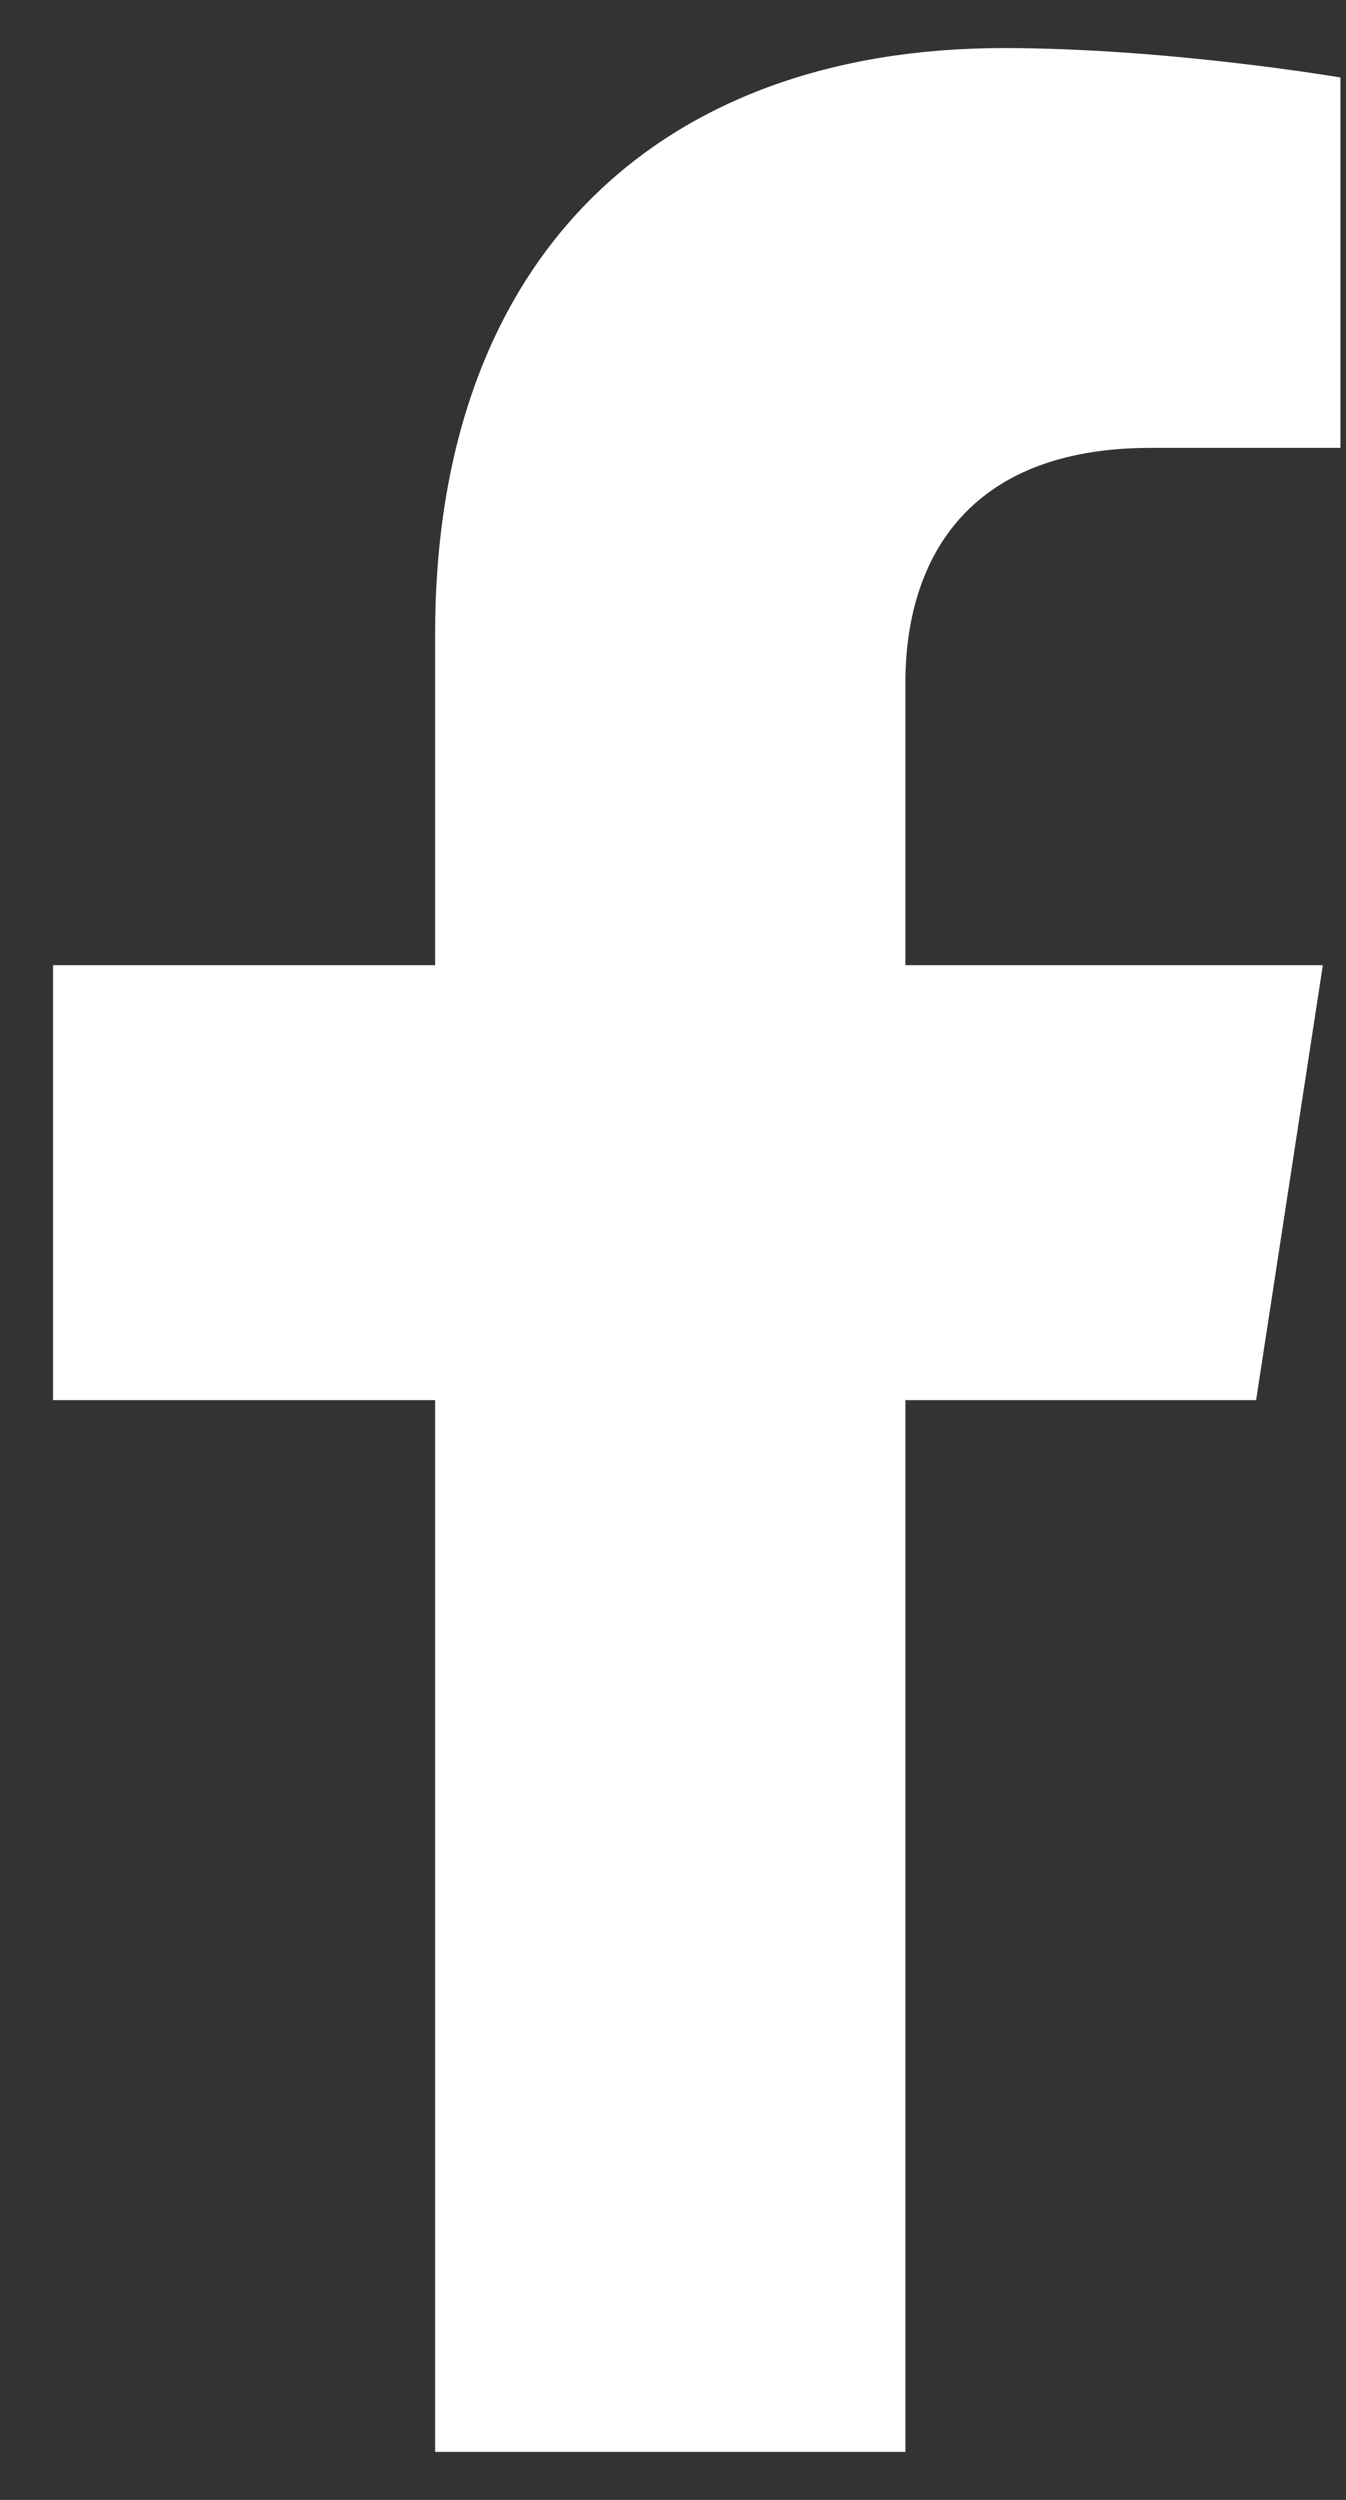
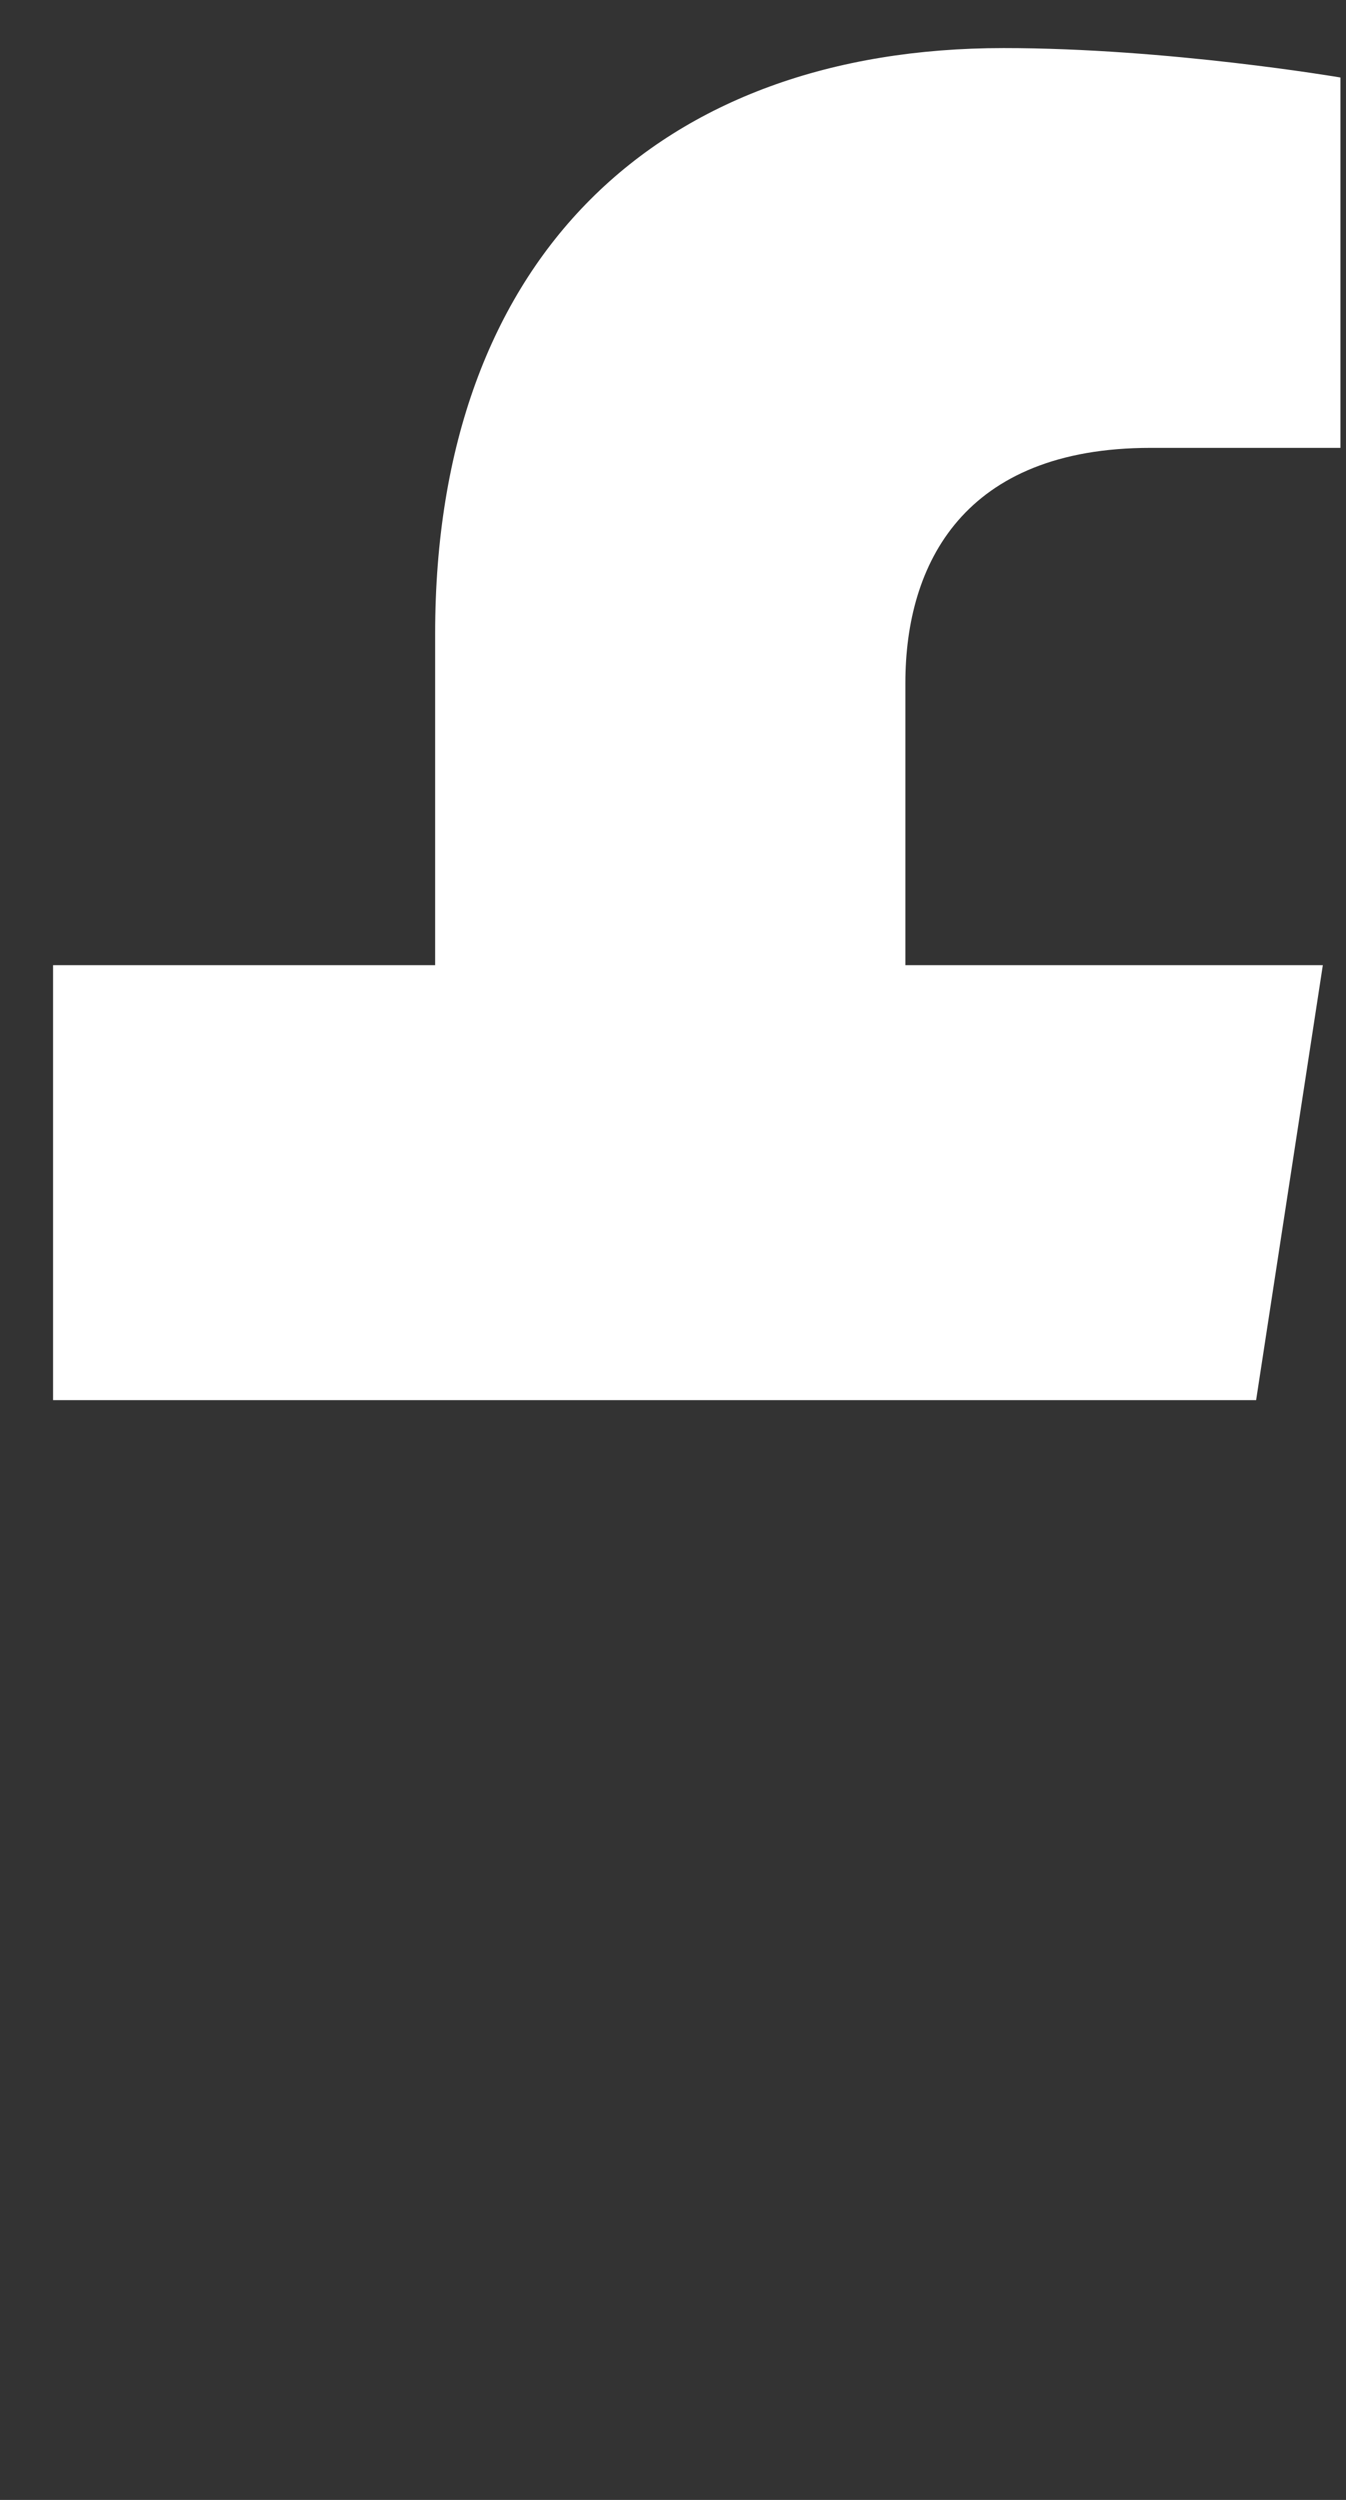
<svg xmlns="http://www.w3.org/2000/svg" width="14" height="26" viewBox="0 0 14 26" fill="none">
  <rect x="0" y="0" width="14" height="26" fill="#333333" stroke="none" />
-   <path d="M13.065 14.562L13.759 10.038H9.417V7.102C9.417 5.864 10.024 4.658 11.968 4.658H13.942V0.806C13.942 0.806 12.151 0.5 10.438 0.5C6.863 0.5 4.526 2.667 4.526 6.59V10.038H0.552V14.562H4.526V25.5H9.417V14.562H13.065Z" fill="white" />
+   <path d="M13.065 14.562L13.759 10.038H9.417V7.102C9.417 5.864 10.024 4.658 11.968 4.658H13.942V0.806C13.942 0.806 12.151 0.5 10.438 0.5C6.863 0.5 4.526 2.667 4.526 6.59V10.038H0.552V14.562H4.526V25.5V14.562H13.065Z" fill="white" />
</svg>